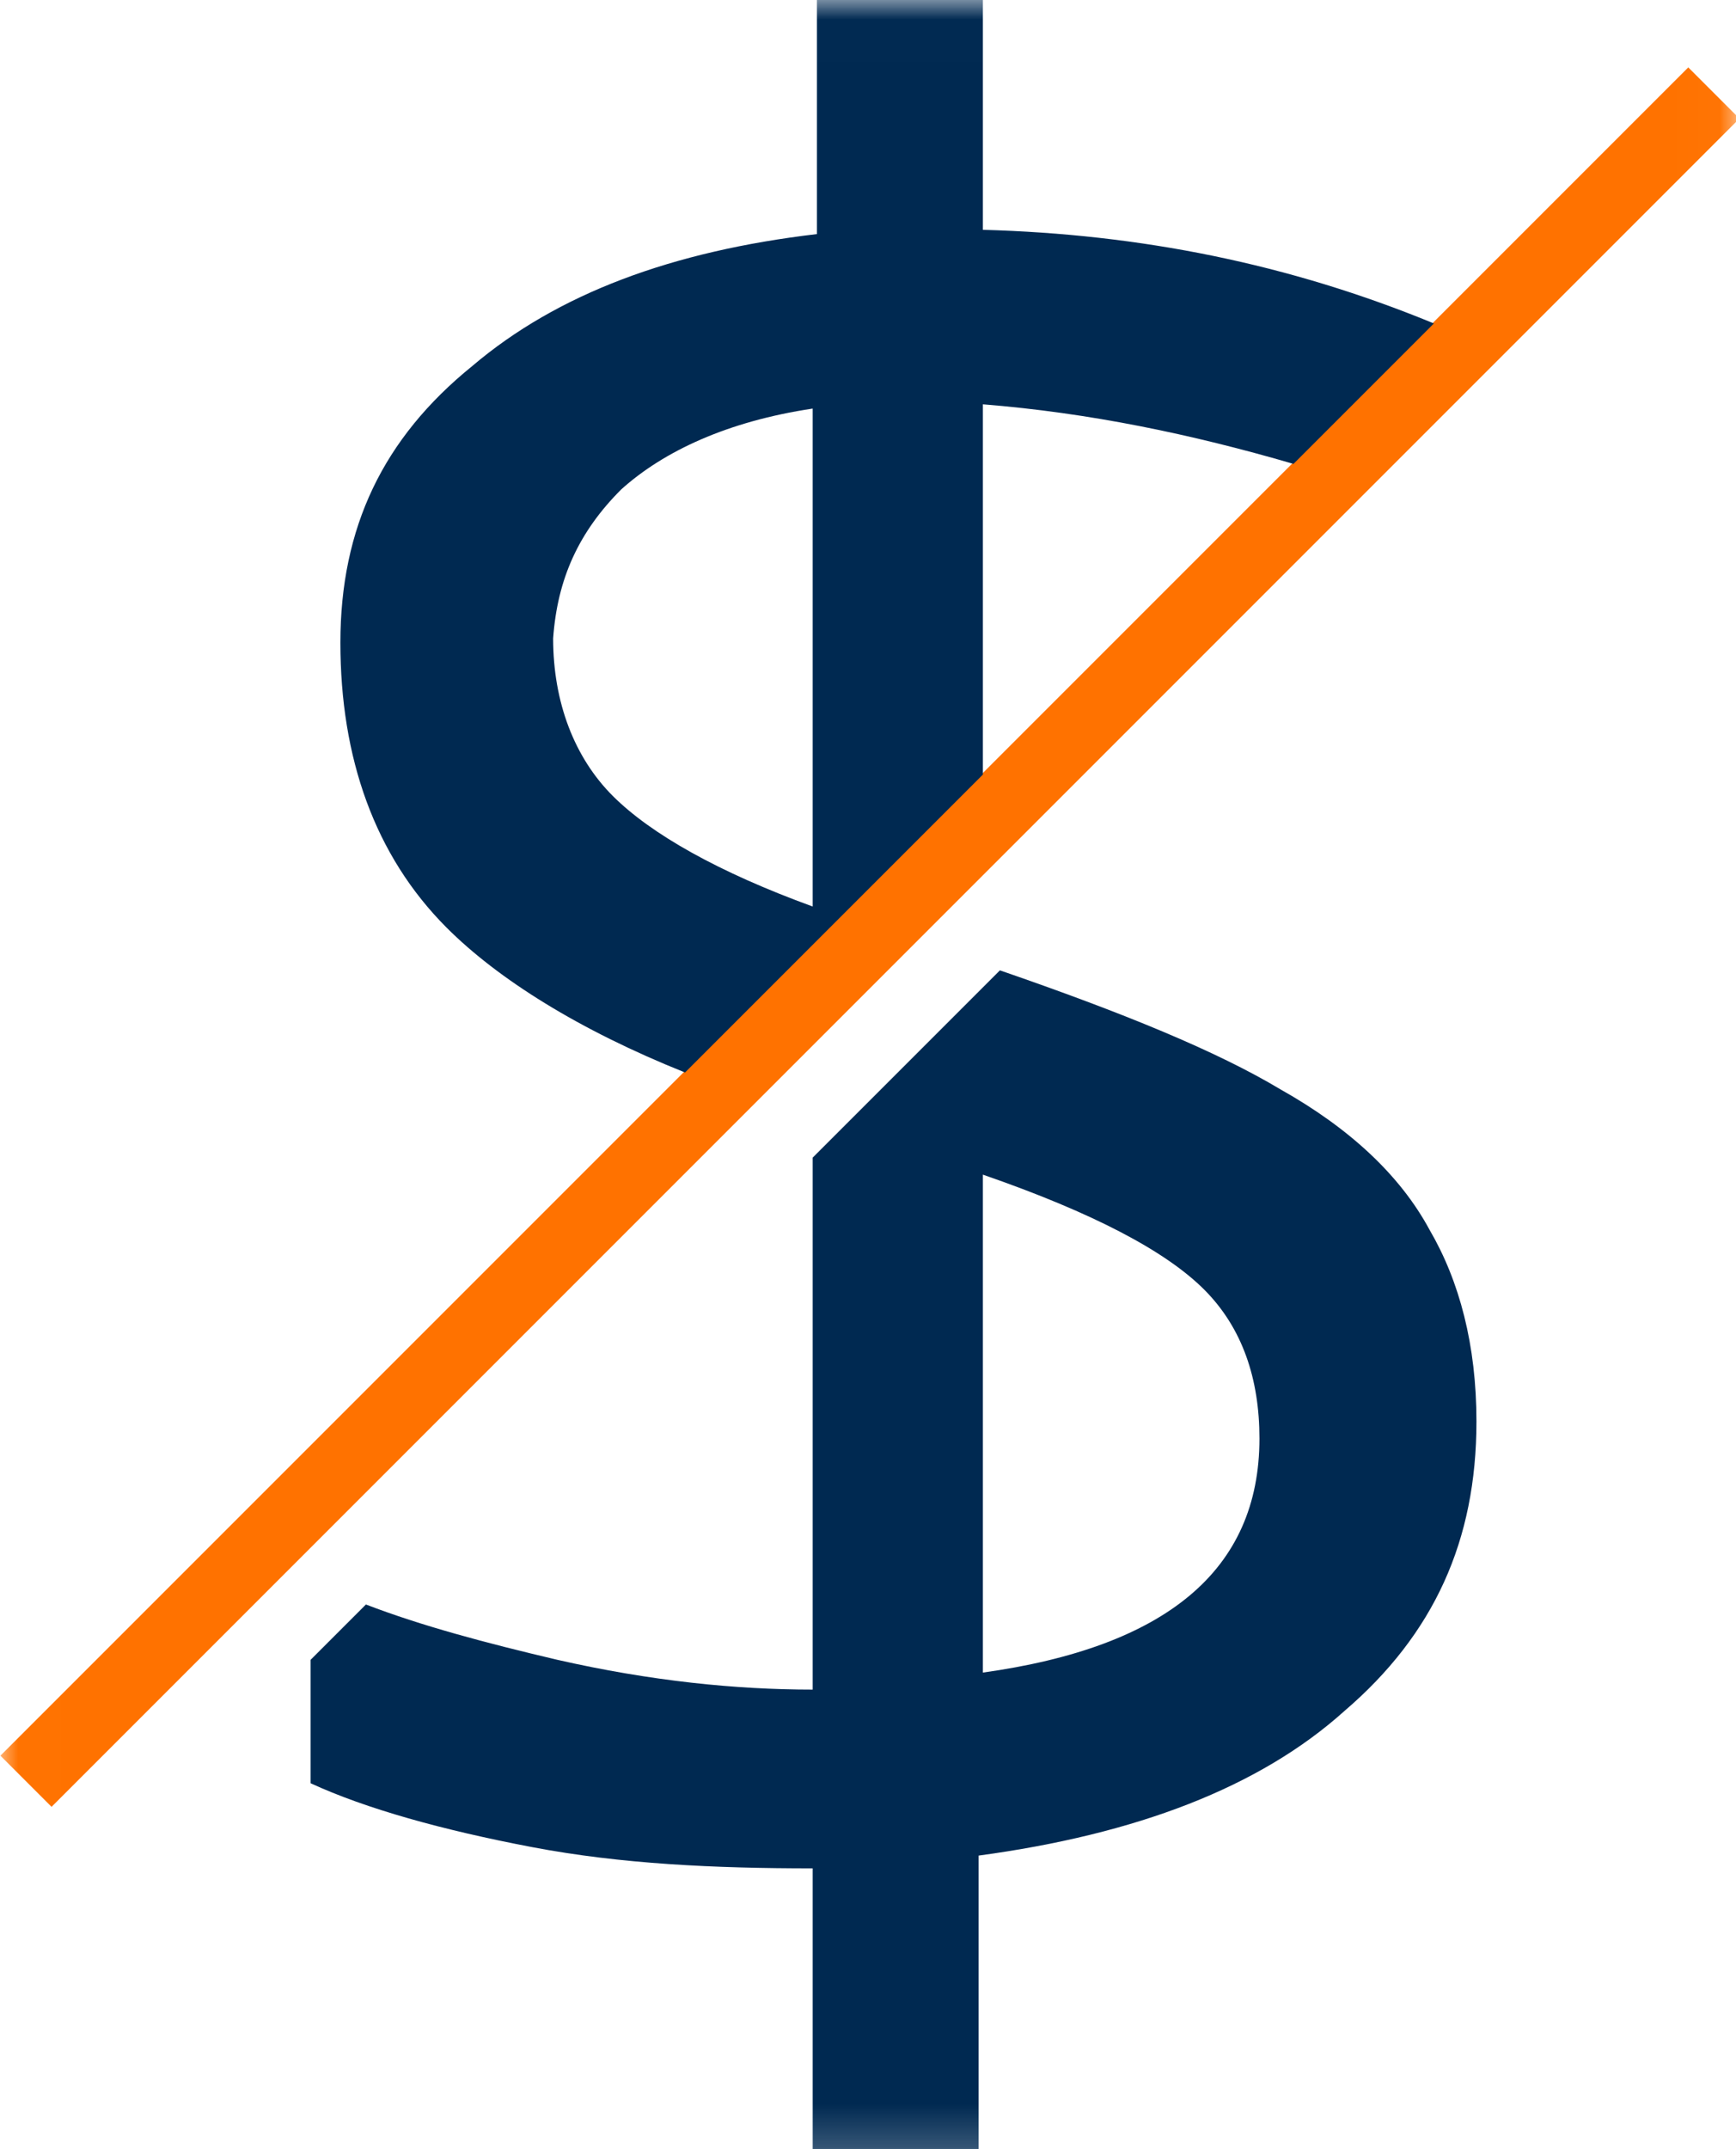
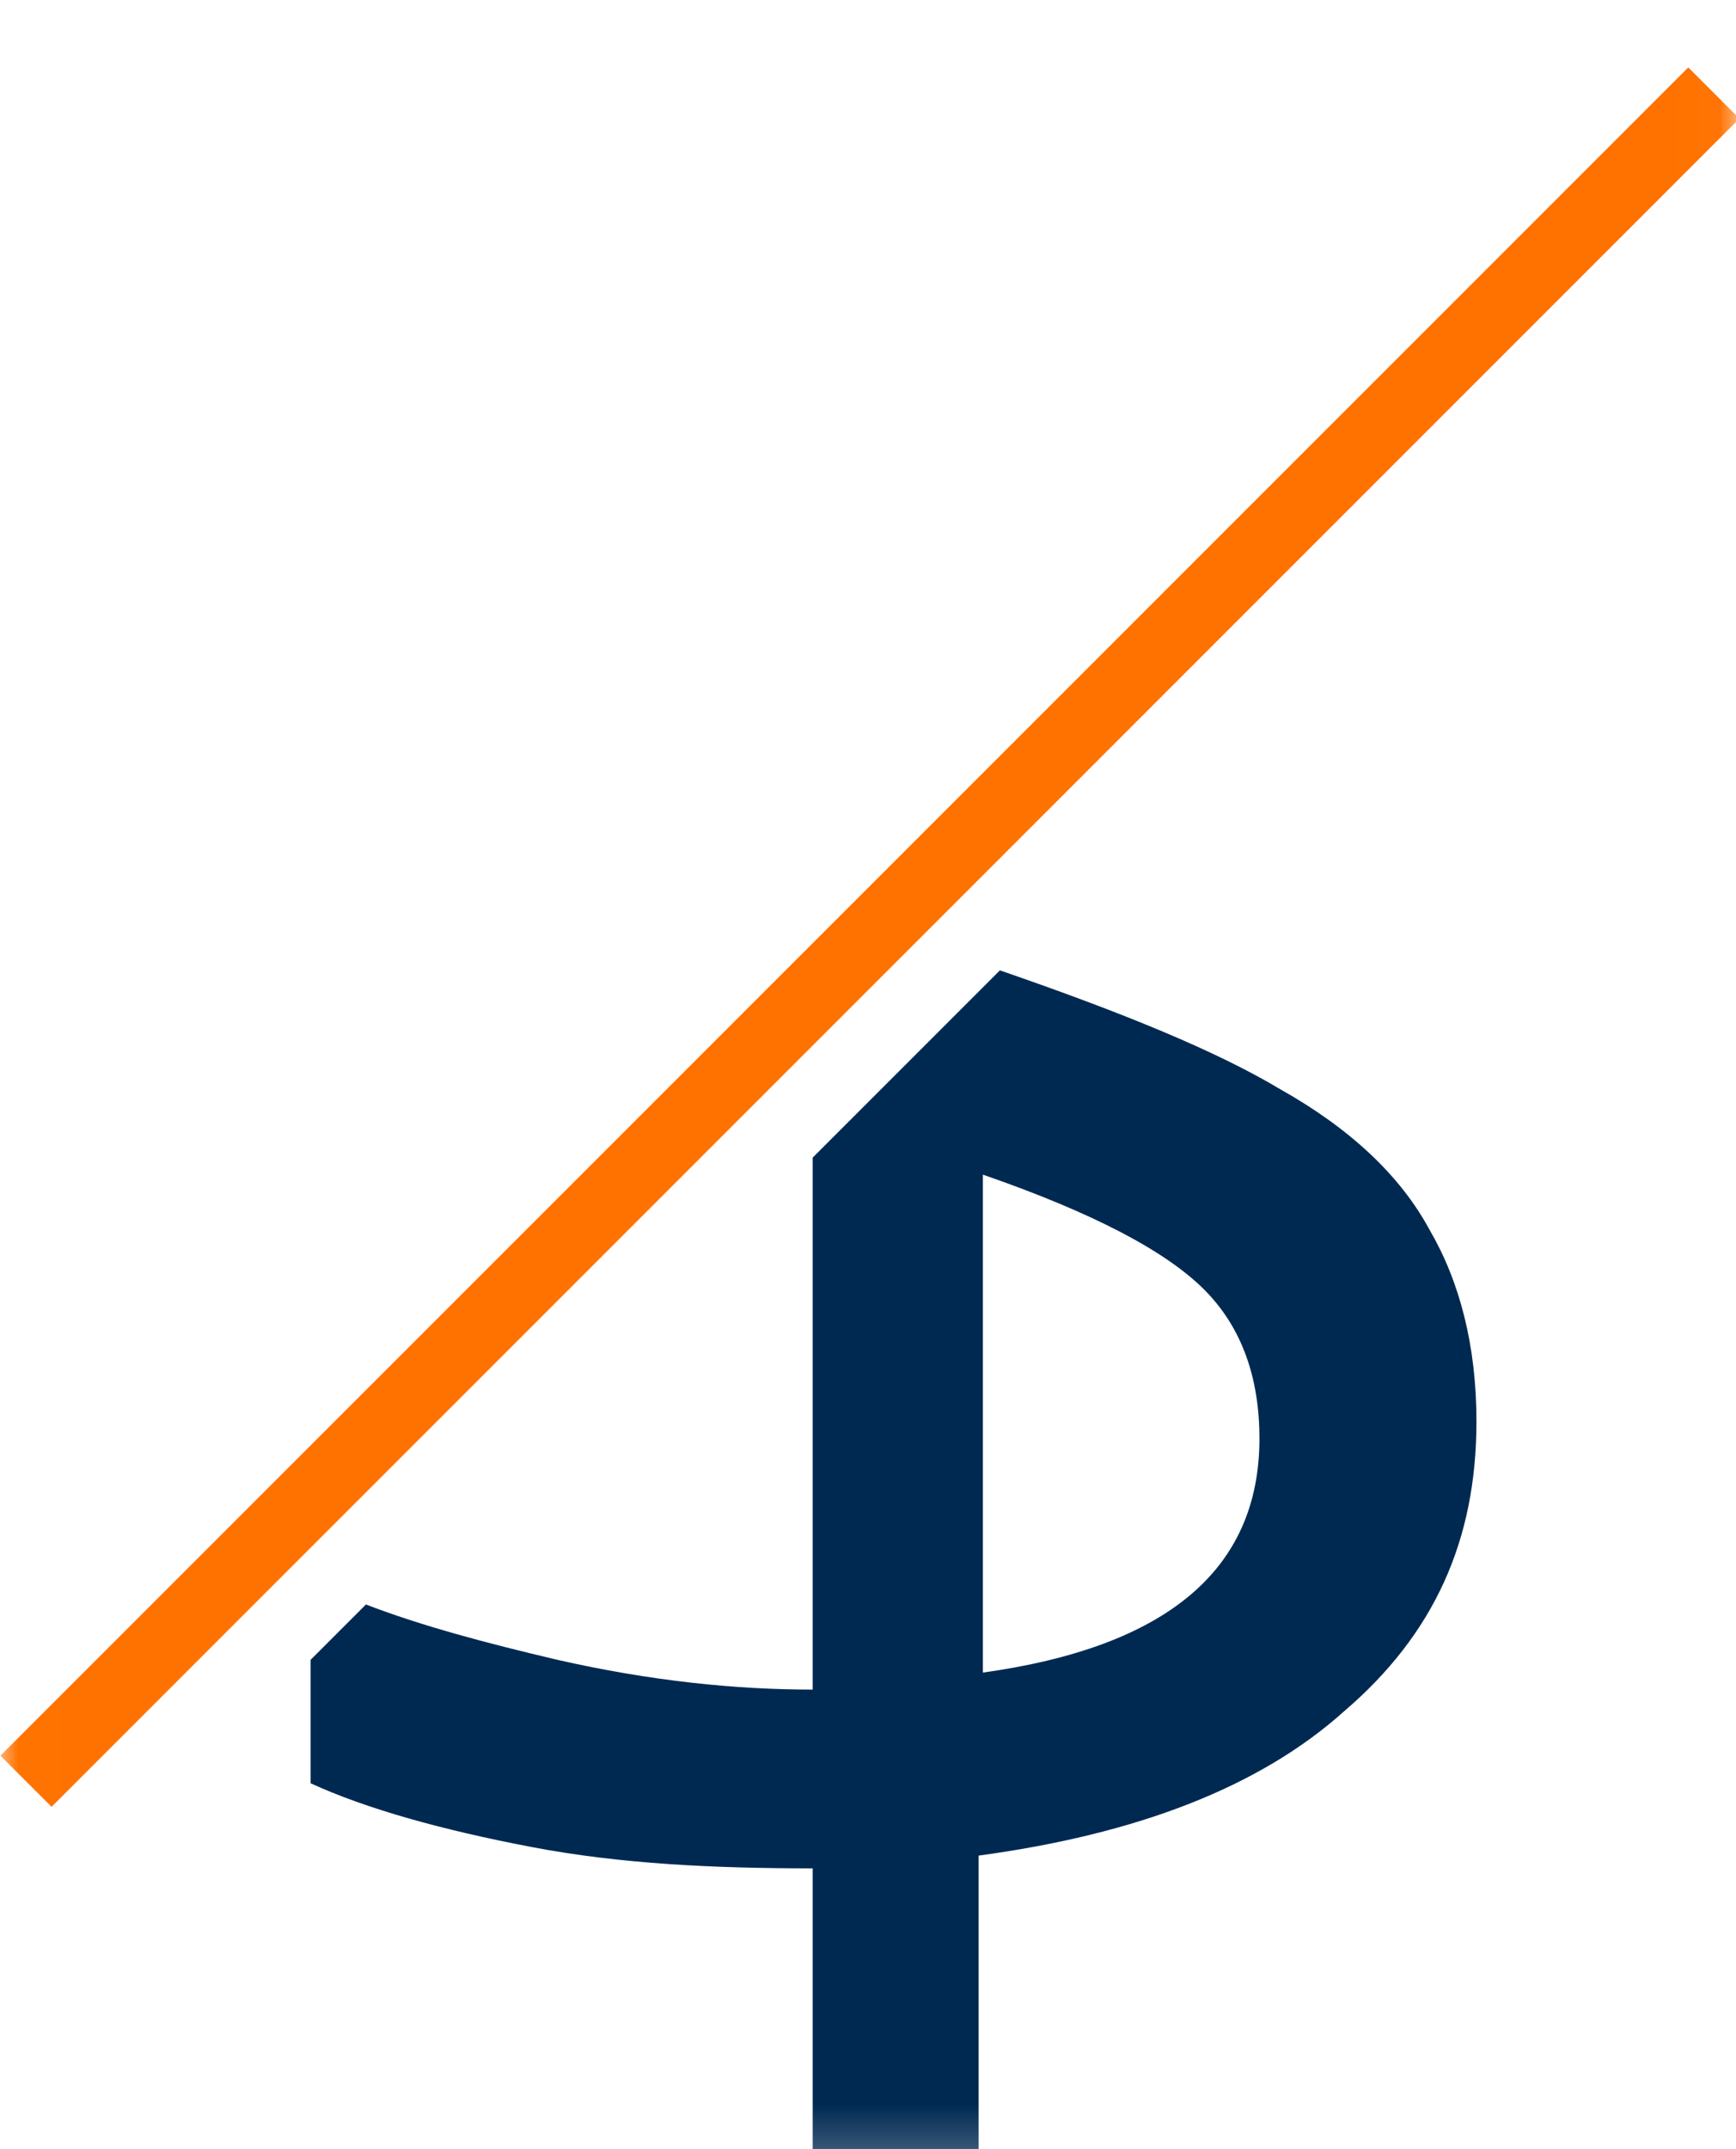
<svg xmlns="http://www.w3.org/2000/svg" xmlns:xlink="http://www.w3.org/1999/xlink" width="40.8" height="50.5" viewBox="0 0 40.8 50.5">
  <defs>
    <rect id="rect-1" width="40.8" height="50.5" x="0" y="0" />
    <mask id="mask-2" maskContentUnits="userSpaceOnUse" maskUnits="userSpaceOnUse">
      <rect width="40.8" height="50.5" x="0" y="0" fill="black" />
      <use fill="white" xlink:href="#rect-1" />
    </mask>
  </defs>
  <g>
    <use fill="none" xlink:href="#rect-1" />
    <g mask="url(#mask-2)">
      <rect width="56.1" height="1.7" x="-7.605" y="21.169" fill="rgb(255,114,0)" rx="0" ry="0" transform="rotate(-45 20.445 22.019)" />
      <g>
        <path fill="rgb(0,41,81)" fill-rule="evenodd" d="M23.5 22.8c2.9 1 5.1 1.9 6.6 2.8 1.6.9 2.8 2 3.5 3.3.7 1.2 1.1 2.7 1.1 4.5 0 2.8-1 5-3.1 6.8-2 1.8-4.9 2.9-8.6 3.4v7H19.1v-6.7c-2.3 0-4.5-.1-6.6-.5-2.1-.4-3.9-.9-5.2-1.5V39L8.6 37.7c1.3.5 2.8.9 4.5 1.3 2.2.5 4.2.7 6 .7v-12.5l4.4-4.4zm-.4 4.8v11.7c4.3-.6 6.5-2.4 6.5-5.5 0-1.4-.4-2.6-1.3-3.5-.9-.9-2.6-1.8-5.2-2.7z" />
-         <path fill="rgb(0,41,81)" fill-rule="evenodd" d="M23.1 18.2l-7 7c-2.5-1-4.4-2.2-5.6-3.4-1.7-1.7-2.5-4-2.5-6.7 0-2.7 1-4.8 3.1-6.5 2-1.7 4.7-2.7 8.1-3.1v-5.5H23.1v5.4c3.7.1 7.2.8 10.6 2.2l-3.3 3.3C28 10.2 25.6 9.7 23.1 9.5v8.7zm-4-8.6c-2 .3-3.5 1-4.5 1.9-1 1-1.5 2.1-1.6 3.5 0 1.5.5 2.8 1.4 3.7.9.9 2.5 1.8 4.7 2.6V9.6z" />
      </g>
    </g>
  </g>
</svg>